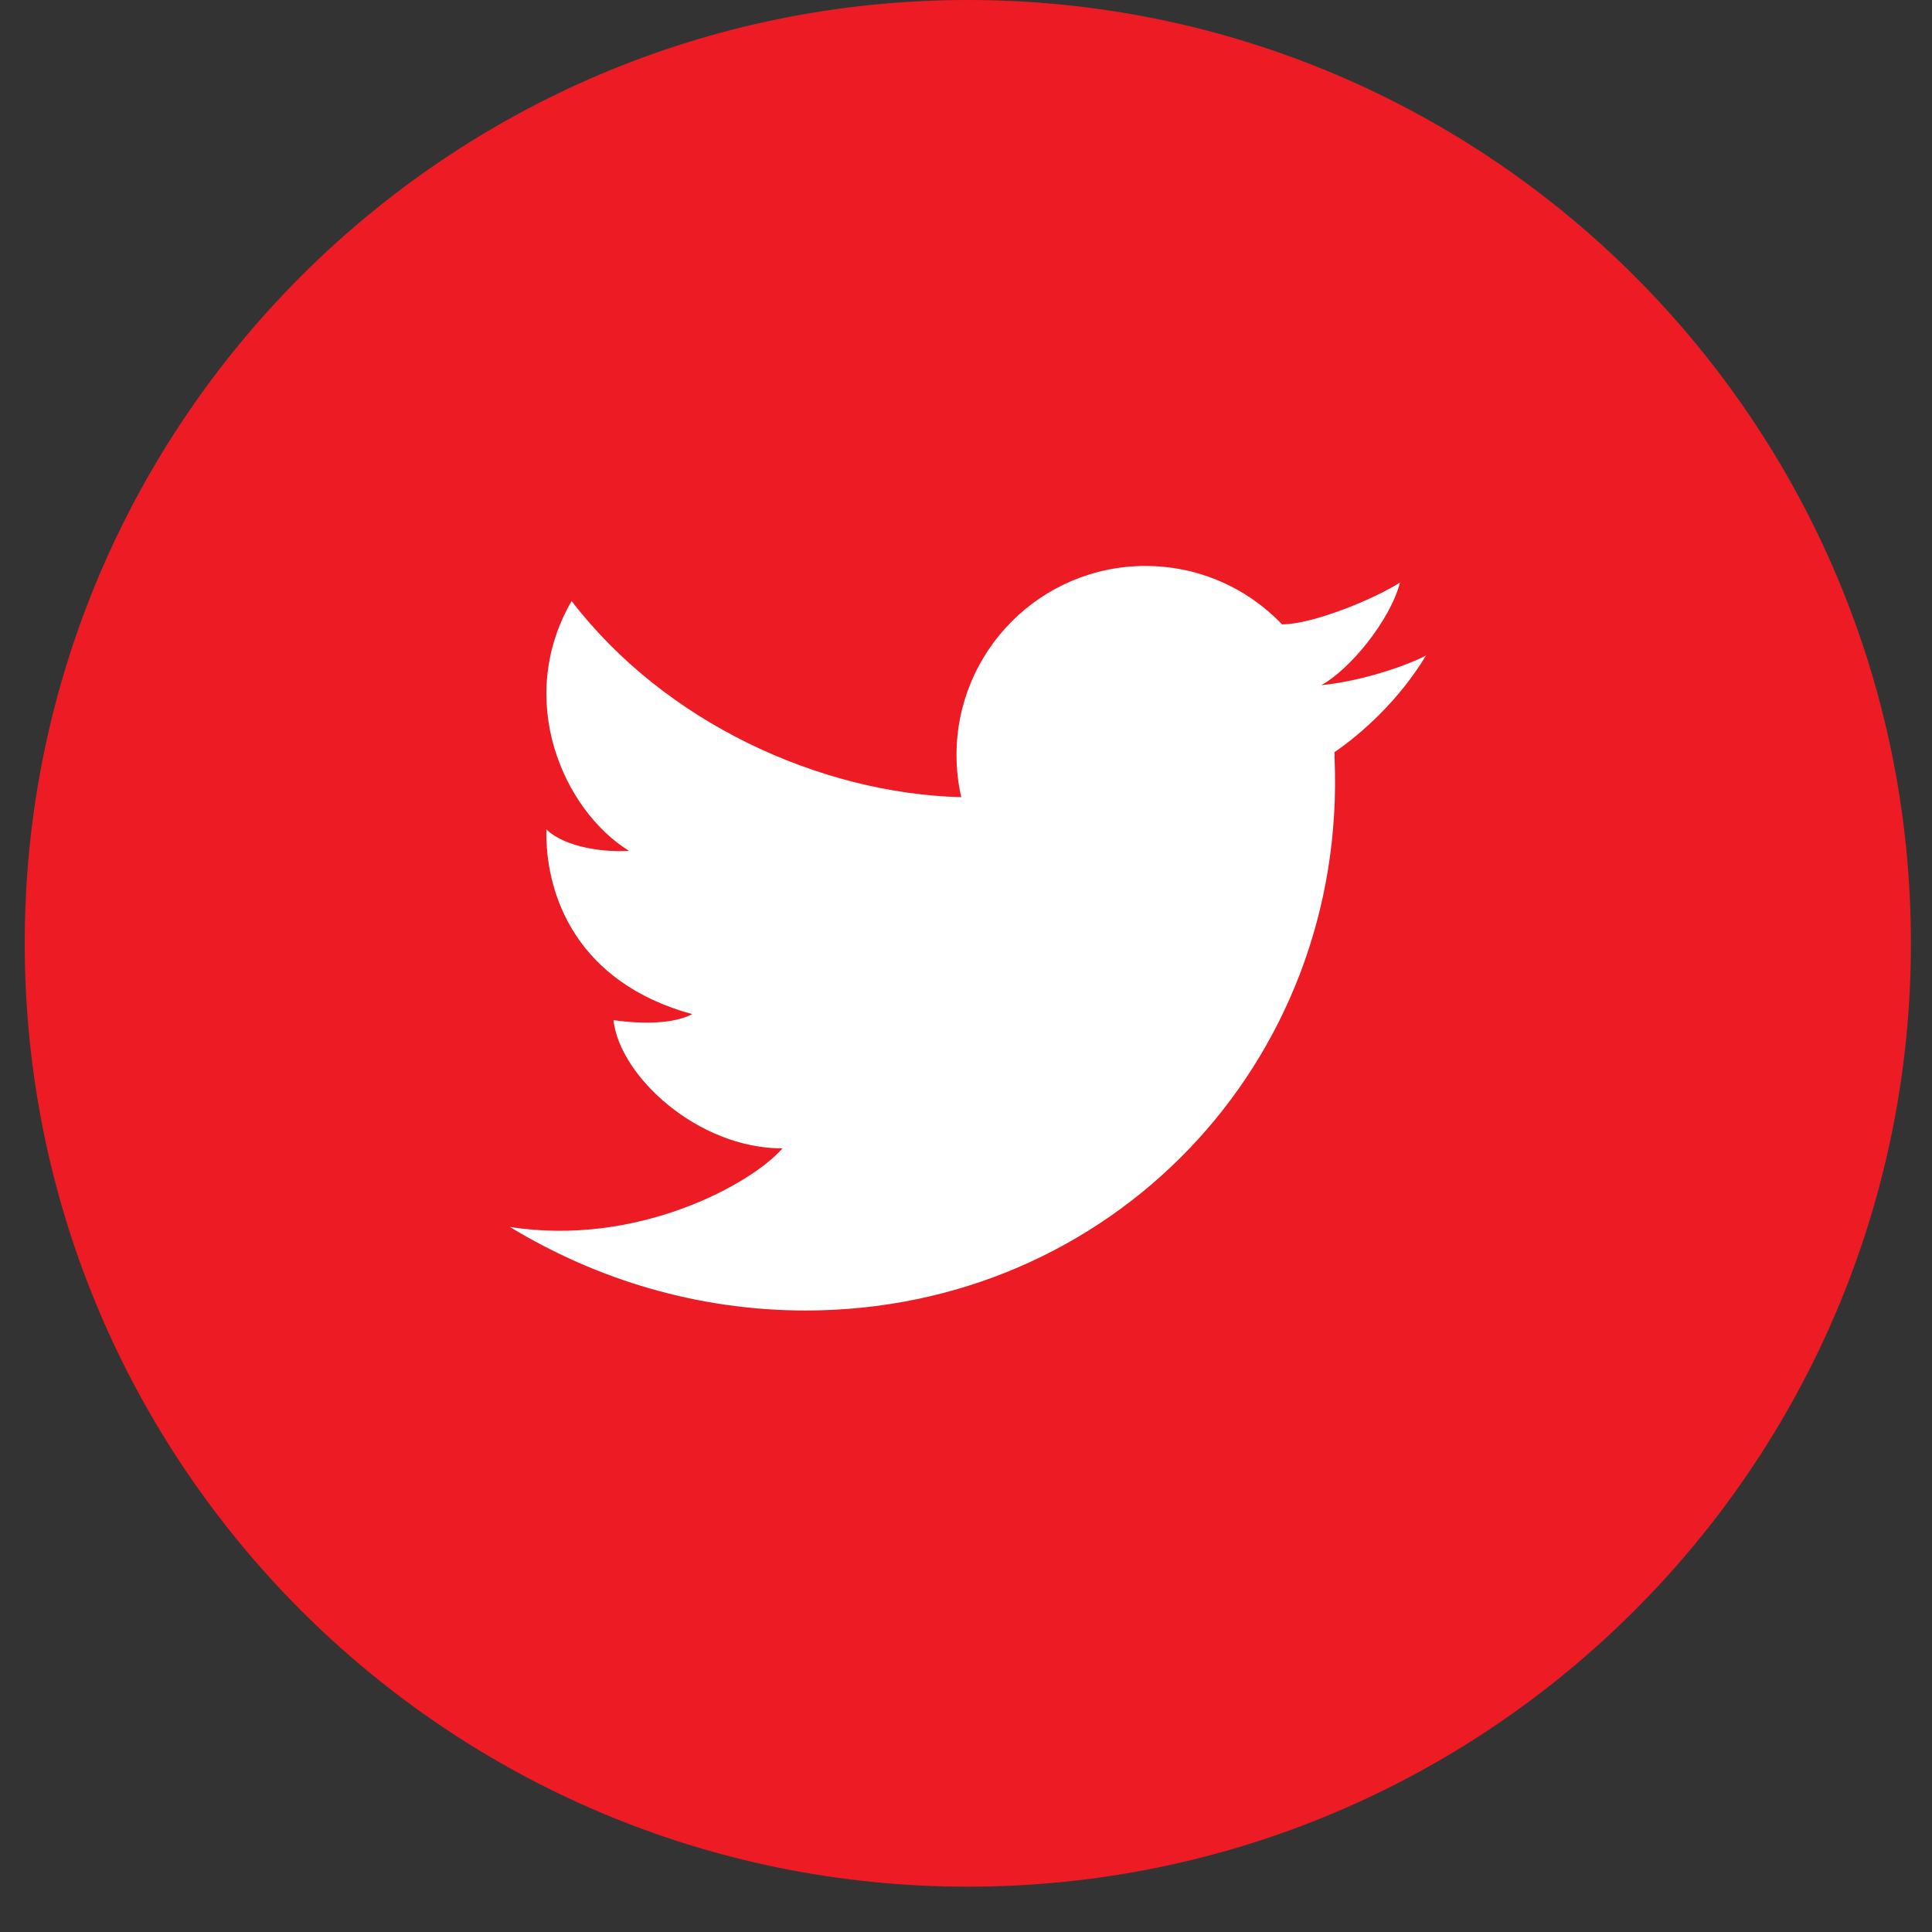
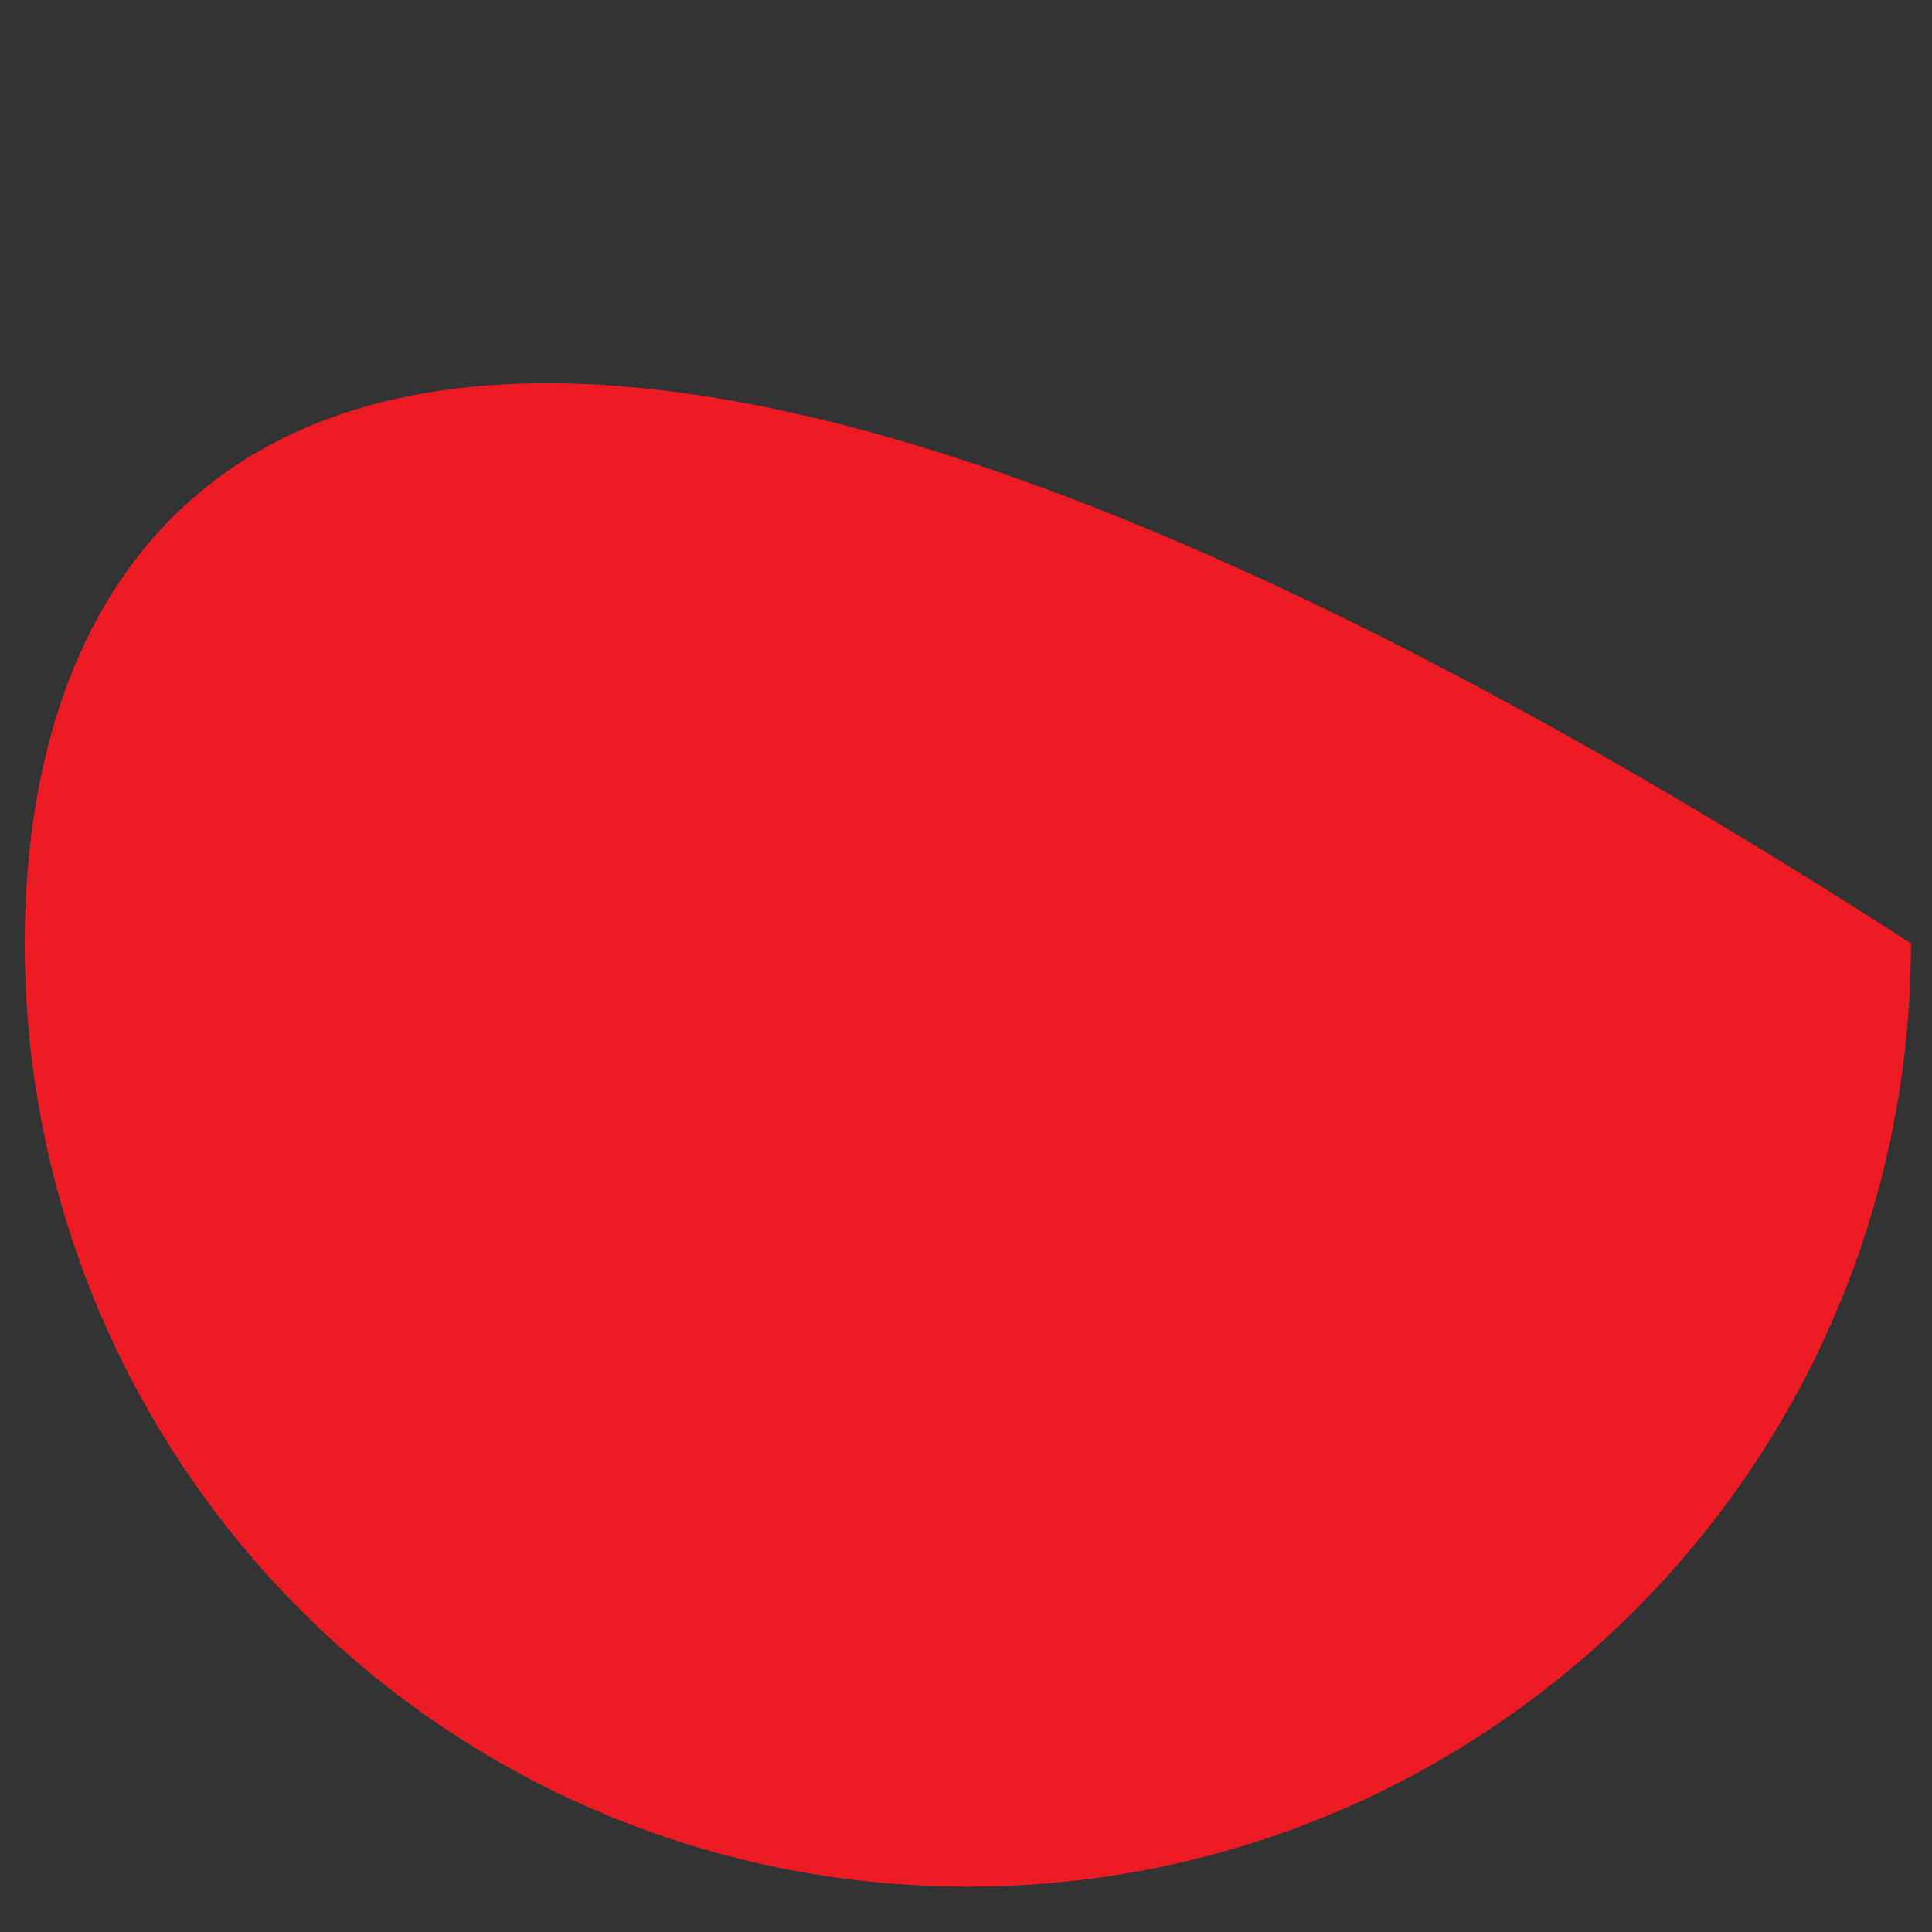
<svg xmlns="http://www.w3.org/2000/svg" width="35" height="35" viewBox="0 0 35 35" fill="none">
  <rect x="0" y="0" width="35" height="35" fill="#333333" stroke="none" />
-   <path fill-rule="evenodd" clip-rule="evenodd" d="M17.533 34.179C26.969 34.179 34.618 26.527 34.618 17.089C34.618 7.651 26.969 0 17.533 0C8.097 0 0.448 7.651 0.448 17.089C0.448 26.527 8.097 34.179 17.533 34.179Z" fill="#ED1C24" />
-   <path fill-rule="evenodd" clip-rule="evenodd" d="M25.362 10.553C24.879 10.862 23.772 11.311 23.226 11.311V11.312C22.603 10.66 21.725 10.253 20.751 10.253C18.861 10.253 17.328 11.787 17.328 13.677C17.328 13.94 17.358 14.196 17.414 14.442H17.414C14.849 14.374 12.044 13.089 10.355 10.888C9.317 12.685 10.215 14.684 11.394 15.413C10.99 15.443 10.248 15.366 9.898 15.025C9.875 16.218 10.448 17.799 12.54 18.372C12.137 18.589 11.424 18.527 11.114 18.481C11.223 19.488 12.633 20.804 14.175 20.804C13.625 21.44 11.557 22.593 9.237 22.227C10.813 23.185 12.65 23.741 14.594 23.741C20.117 23.741 24.407 19.263 24.177 13.739C24.175 13.733 24.175 13.727 24.175 13.72C24.175 13.706 24.177 13.692 24.177 13.677C24.177 13.66 24.175 13.644 24.174 13.627C24.677 13.283 25.352 12.675 25.834 11.874C25.555 12.028 24.716 12.336 23.935 12.413C24.436 12.143 25.178 11.257 25.362 10.553Z" fill="white" />
+   <path fill-rule="evenodd" clip-rule="evenodd" d="M17.533 34.179C26.969 34.179 34.618 26.527 34.618 17.089C8.097 0 0.448 7.651 0.448 17.089C0.448 26.527 8.097 34.179 17.533 34.179Z" fill="#ED1C24" />
</svg>